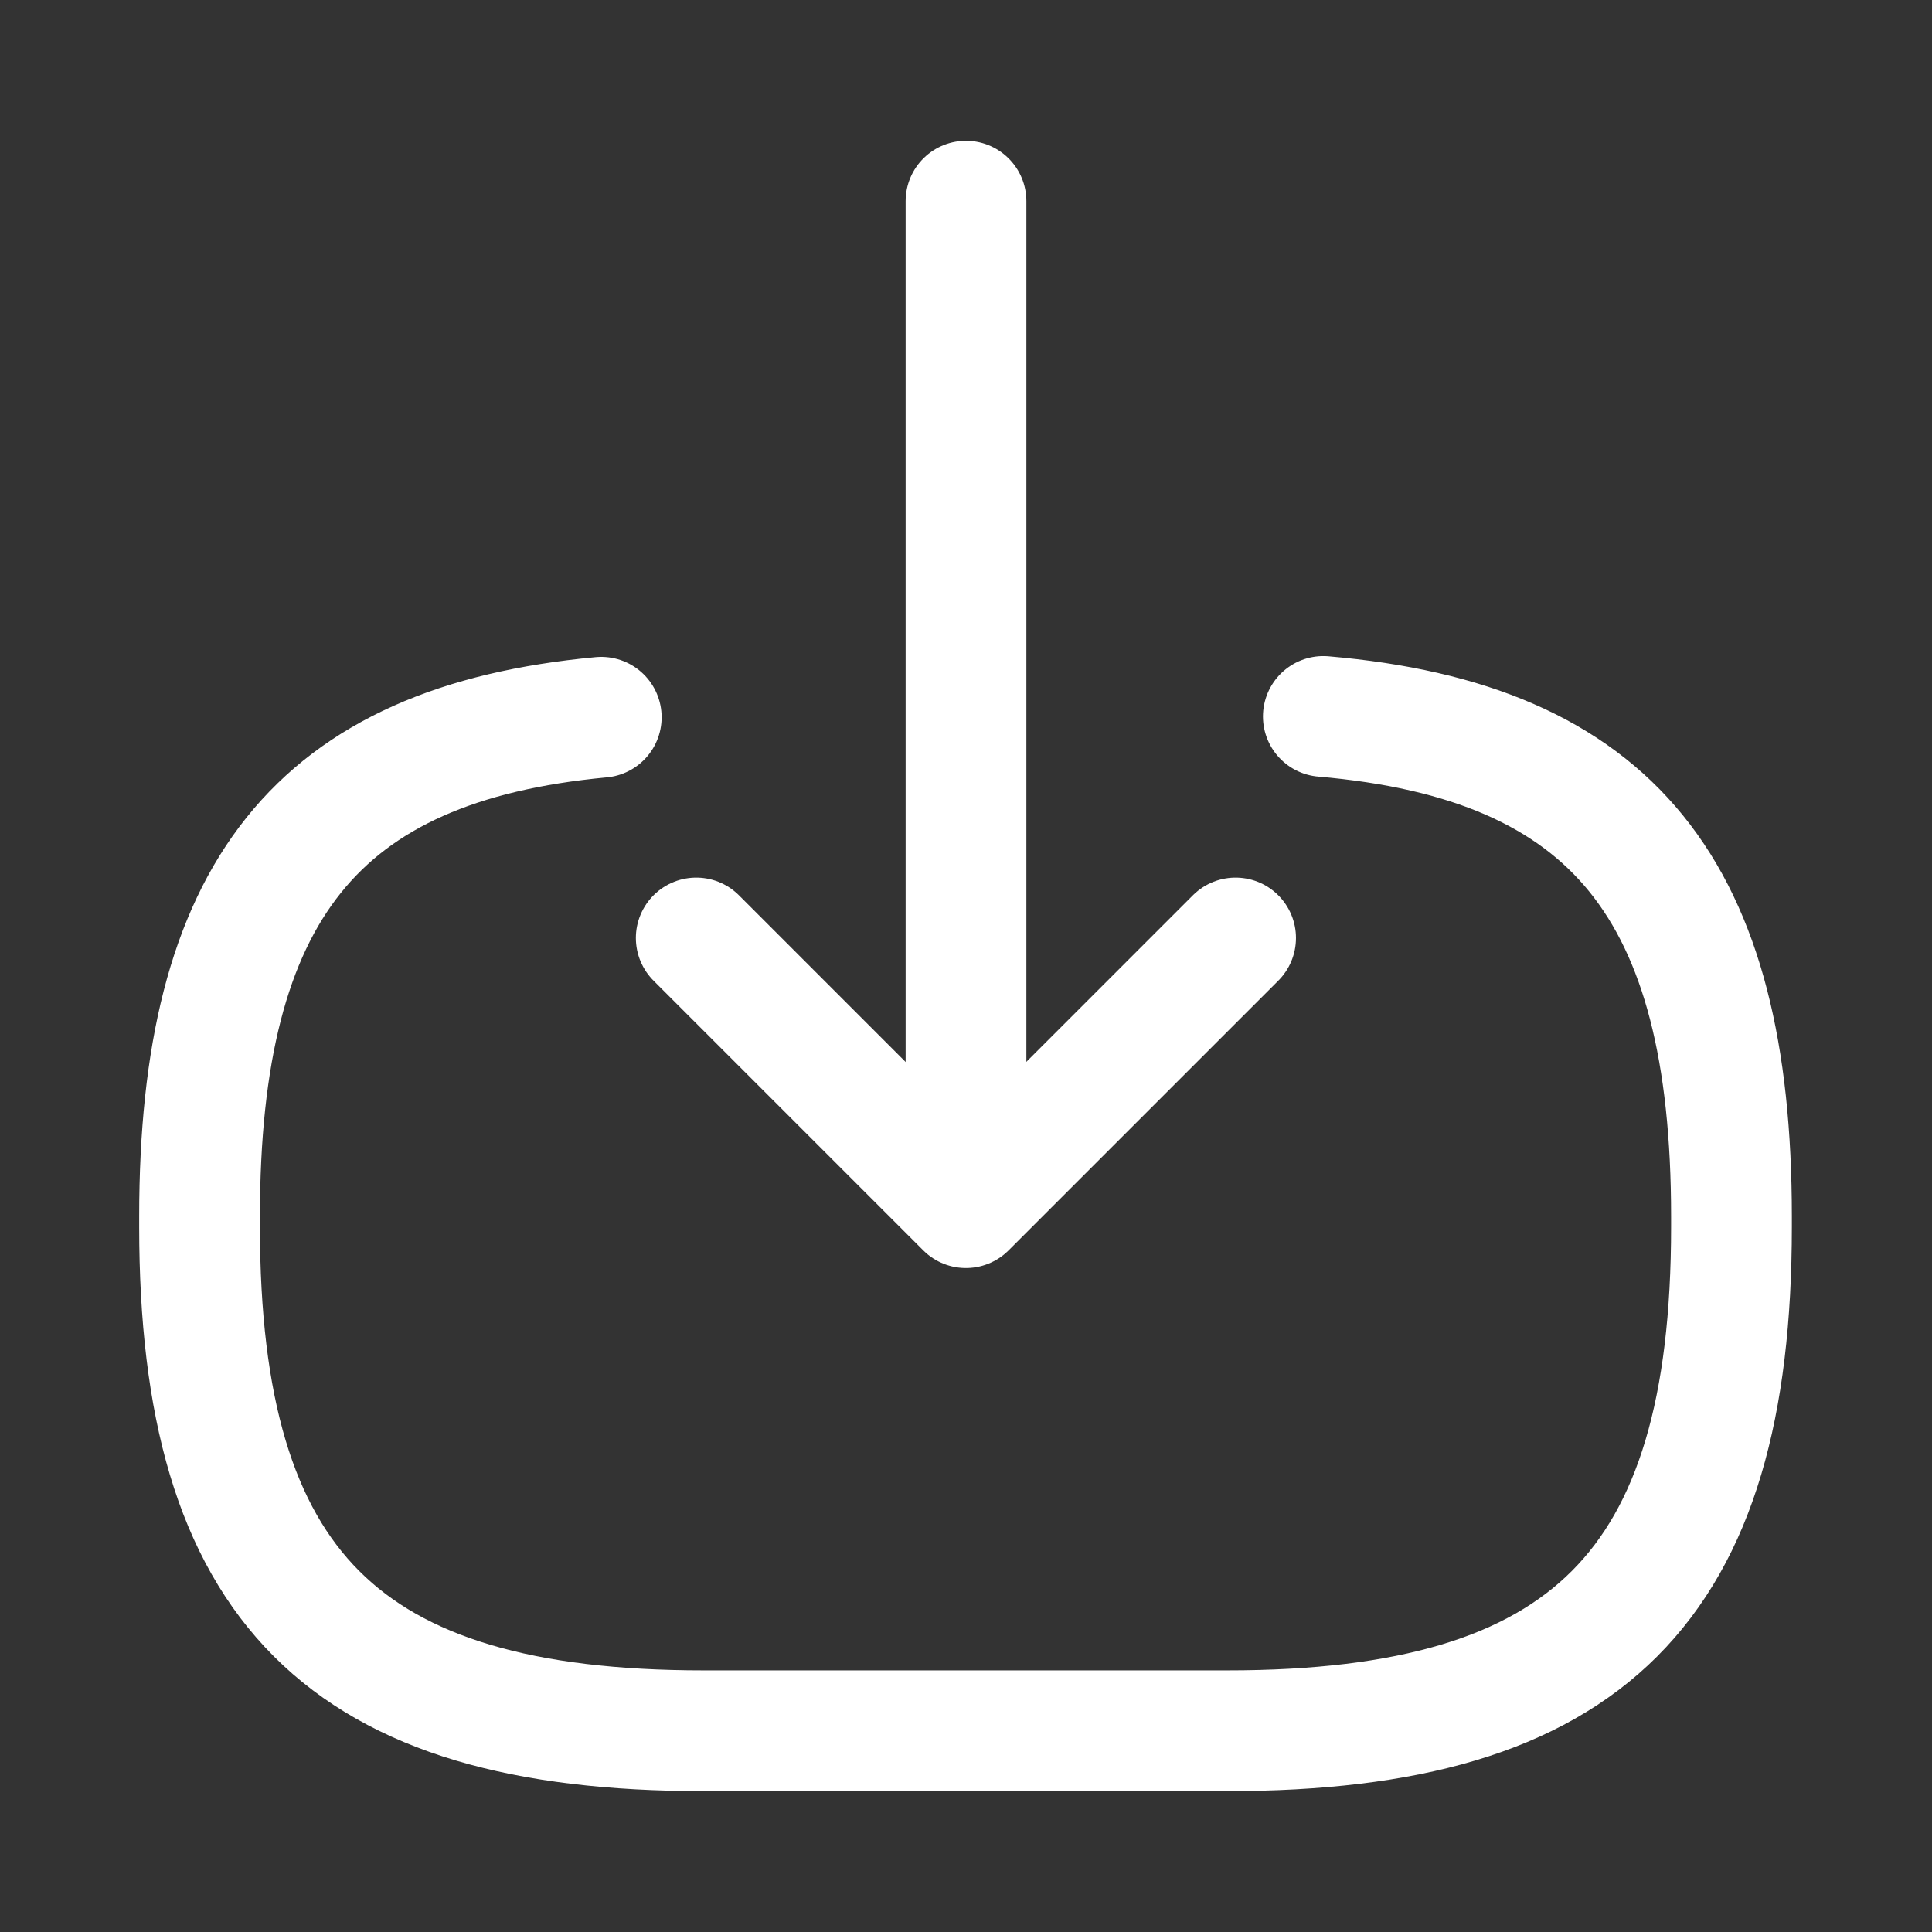
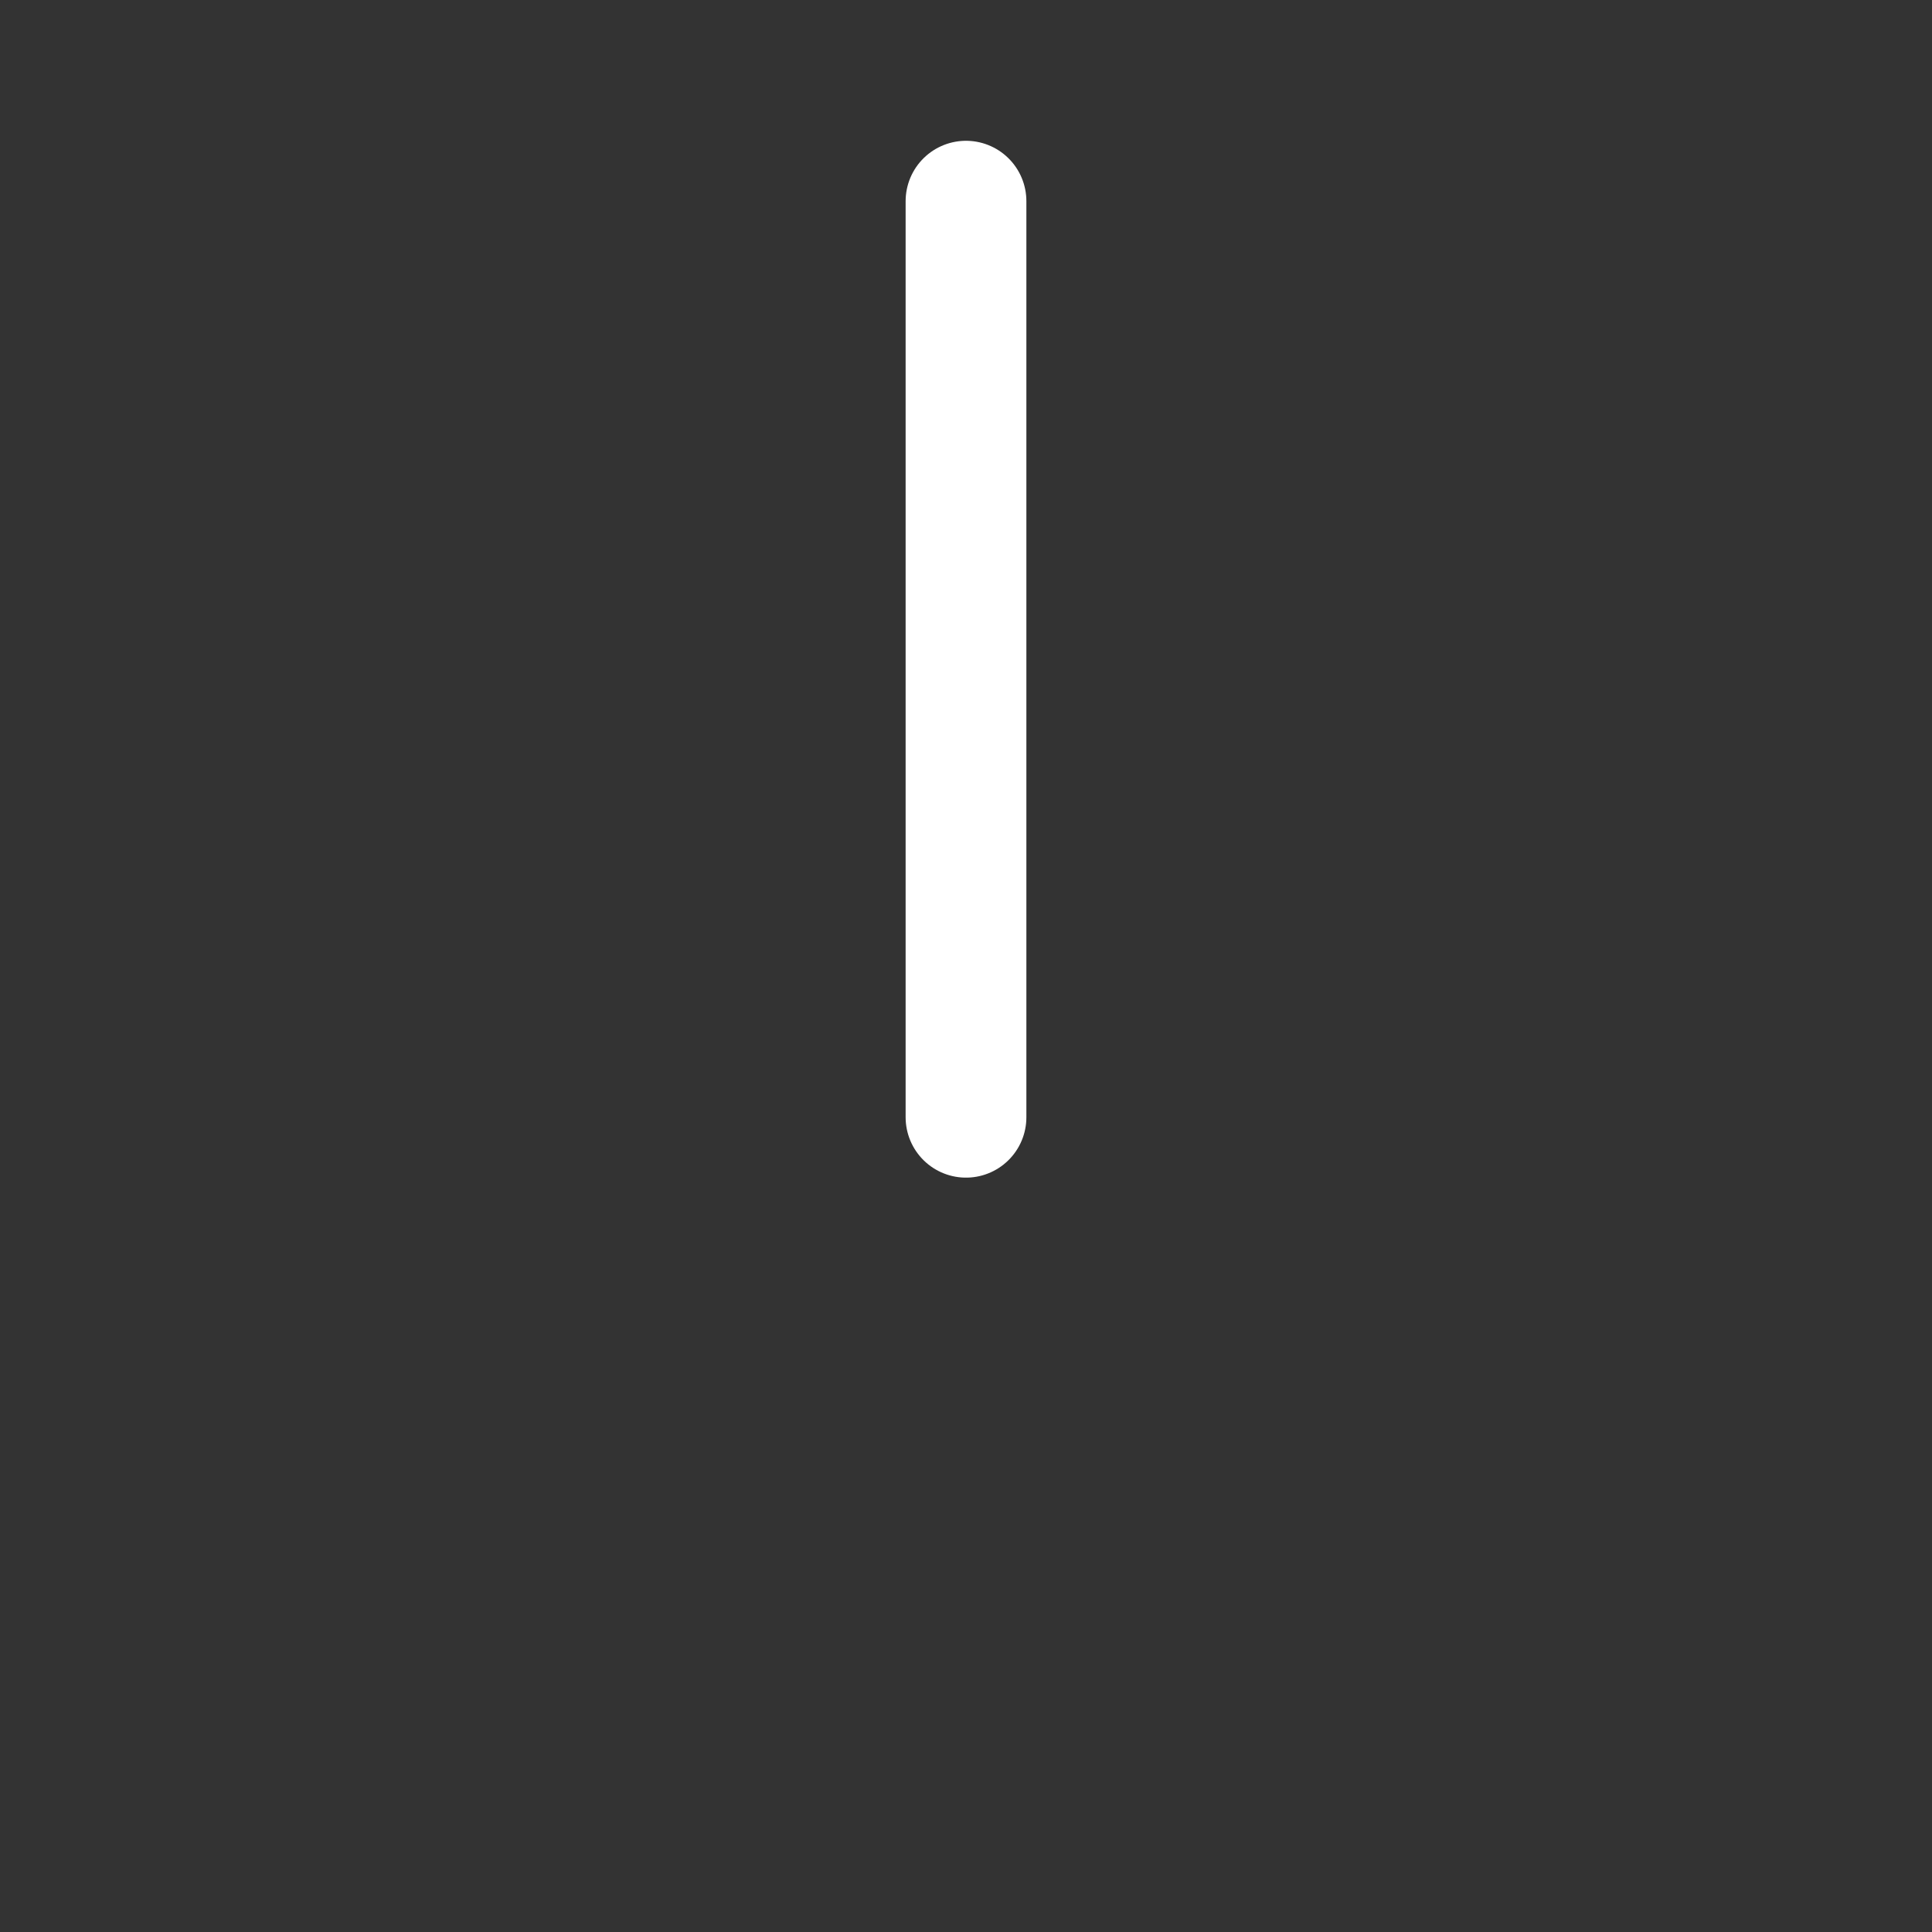
<svg xmlns="http://www.w3.org/2000/svg" width="24" height="24" viewBox="0 0 24 24" fill="none">
  <rect x="0" y="0" width="24" height="24" fill="#333333" stroke="none" />
-   <path d="M16.439 8.9C20.04 9.21 21.509 11.06 21.509 15.11V15.24C21.509 19.71 19.72 21.5 15.249 21.5H8.739C4.269 21.5 2.479 19.71 2.479 15.24V15.11C2.479 11.09 3.929 9.24 7.469 8.91" stroke="white" stroke-width="1.5" stroke-linecap="round" stroke-linejoin="round" />
  <path d="M12 2.499V13.879" stroke="white" stroke-width="1.5" stroke-linecap="round" stroke-linejoin="round" />
-   <path d="M15.349 11.652L11.999 15.002L8.649 11.652" stroke="white" stroke-width="1.5" stroke-linecap="round" stroke-linejoin="round" />
</svg>